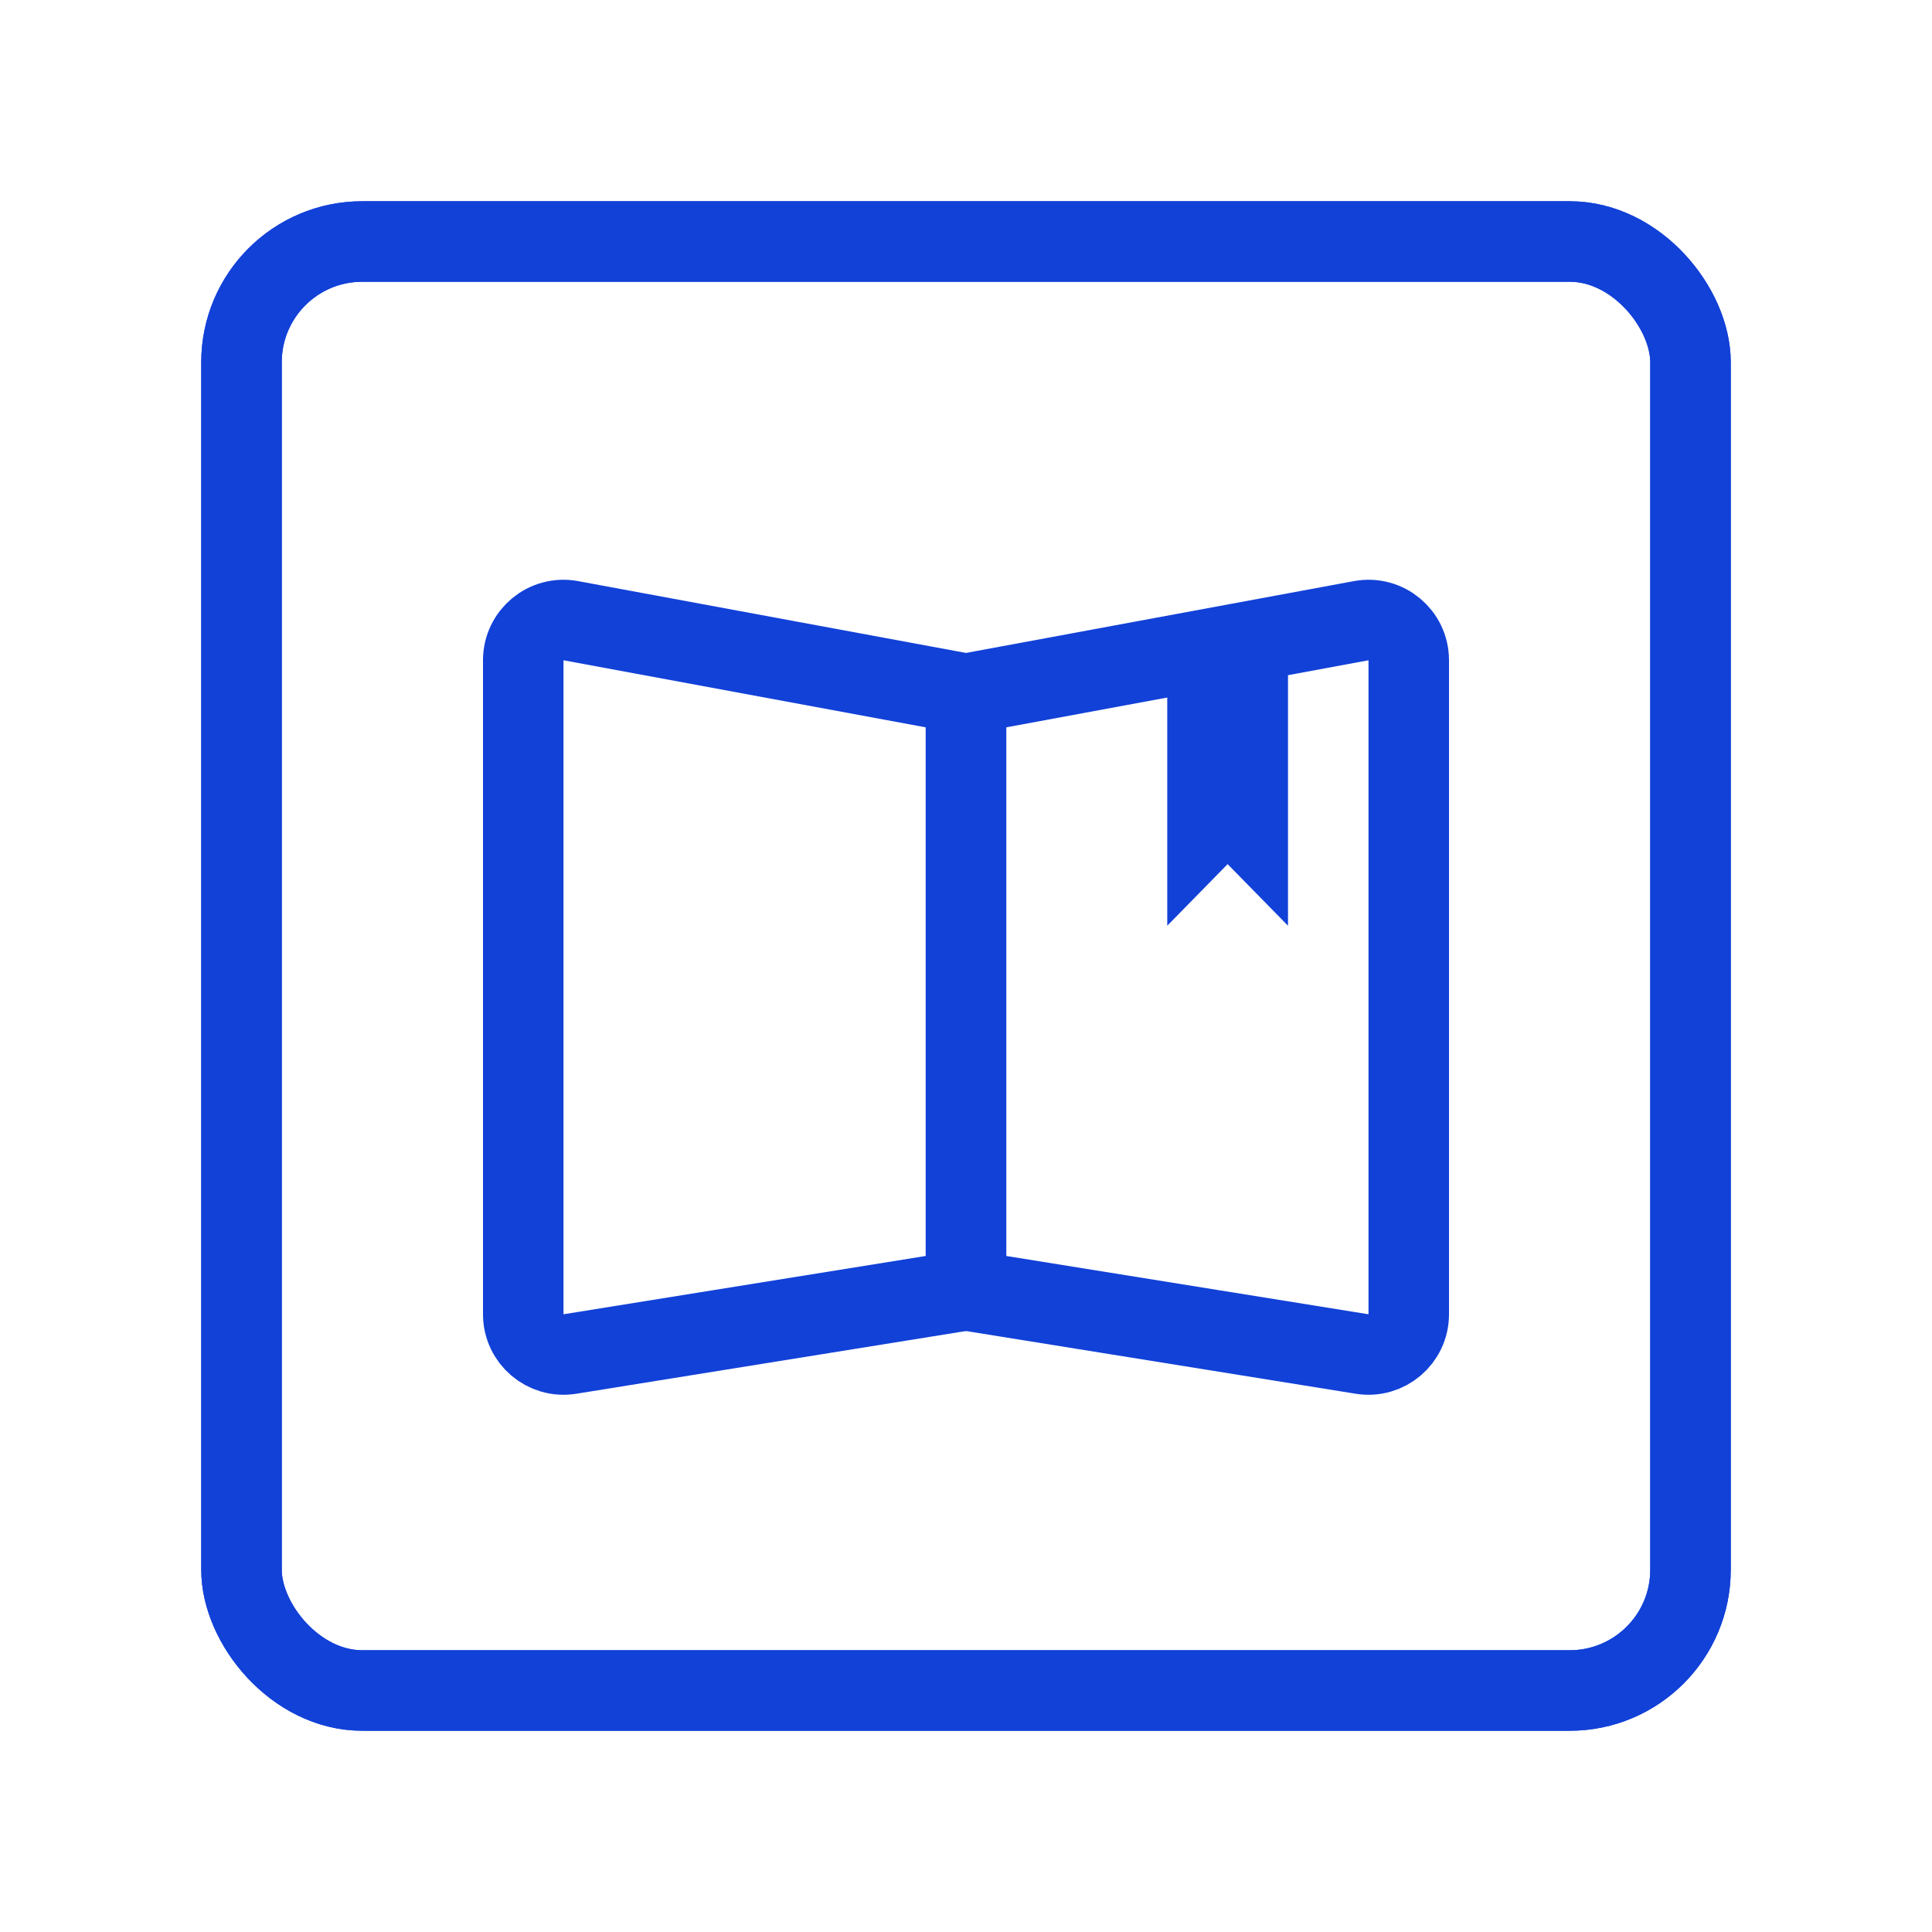
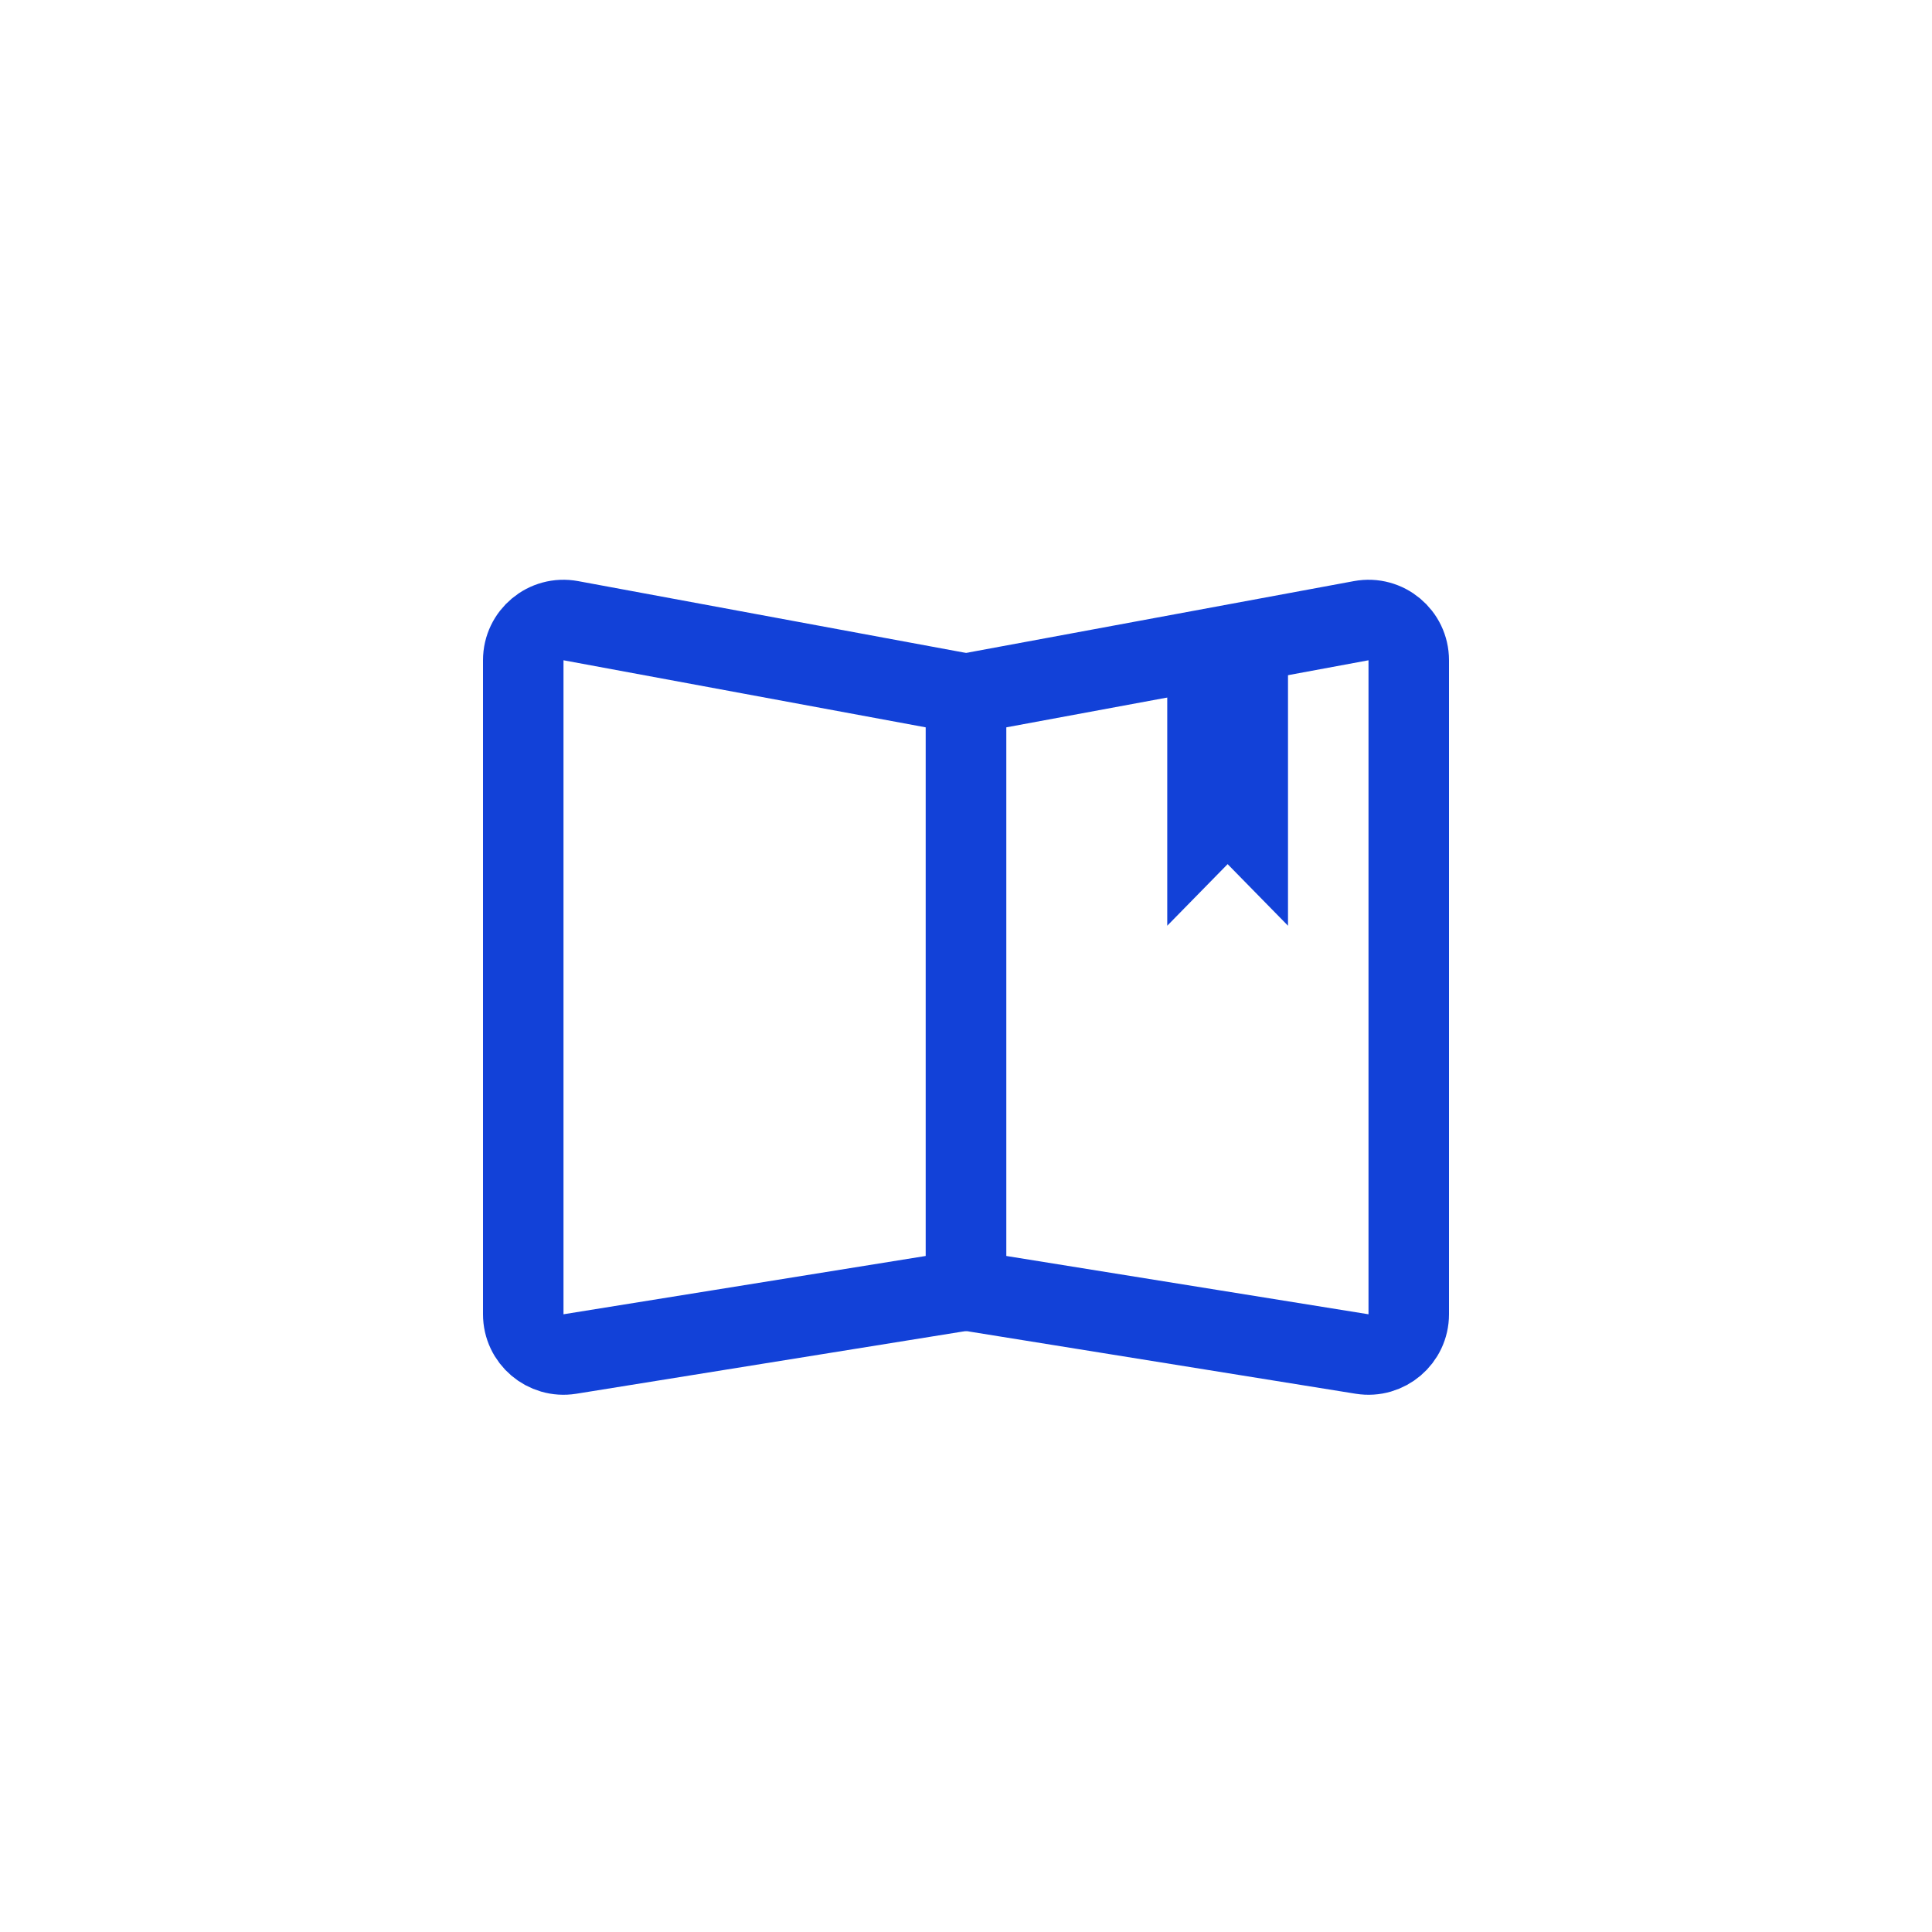
<svg xmlns="http://www.w3.org/2000/svg" width="48" height="48" viewBox="0 0 48 48" fill="none">
-   <rect x="6" y="6" width="36" height="36" rx="3" stroke="#1241D8" stroke-width="2" />
-   <rect x="6" y="6" width="36" height="36" rx="3" stroke="#1241D8" stroke-width="2" />
-   <path d="M13 16.404C13 15.779 13.567 15.307 14.182 15.421L24 17.239V32.056L14.159 33.64C13.551 33.737 13 33.268 13 32.652V16.404Z" stroke="#1241D8" stroke-width="2" />
+   <path d="M13 16.404C13 15.779 13.567 15.307 14.182 15.421L24 17.239V32.056L14.159 33.64C13.551 33.737 13 33.268 13 32.652V16.404" stroke="#1241D8" stroke-width="2" />
  <path d="M35 16.404C35 15.779 34.433 15.307 33.818 15.421L24 17.239V32.056L33.841 33.64C34.449 33.737 35 33.268 35 32.652V16.404Z" stroke="#1241D8" stroke-width="2" />
  <path d="M31.319 16.887L31.5 16.799L31.5 21.775L30.857 21.119L30.5 20.754L30.143 21.119L29.5 21.775V17.567L29.859 17.305L30.615 16.938H31.1H31.215L31.319 16.887Z" fill="#1241D8" stroke="#1241D8" />
</svg>